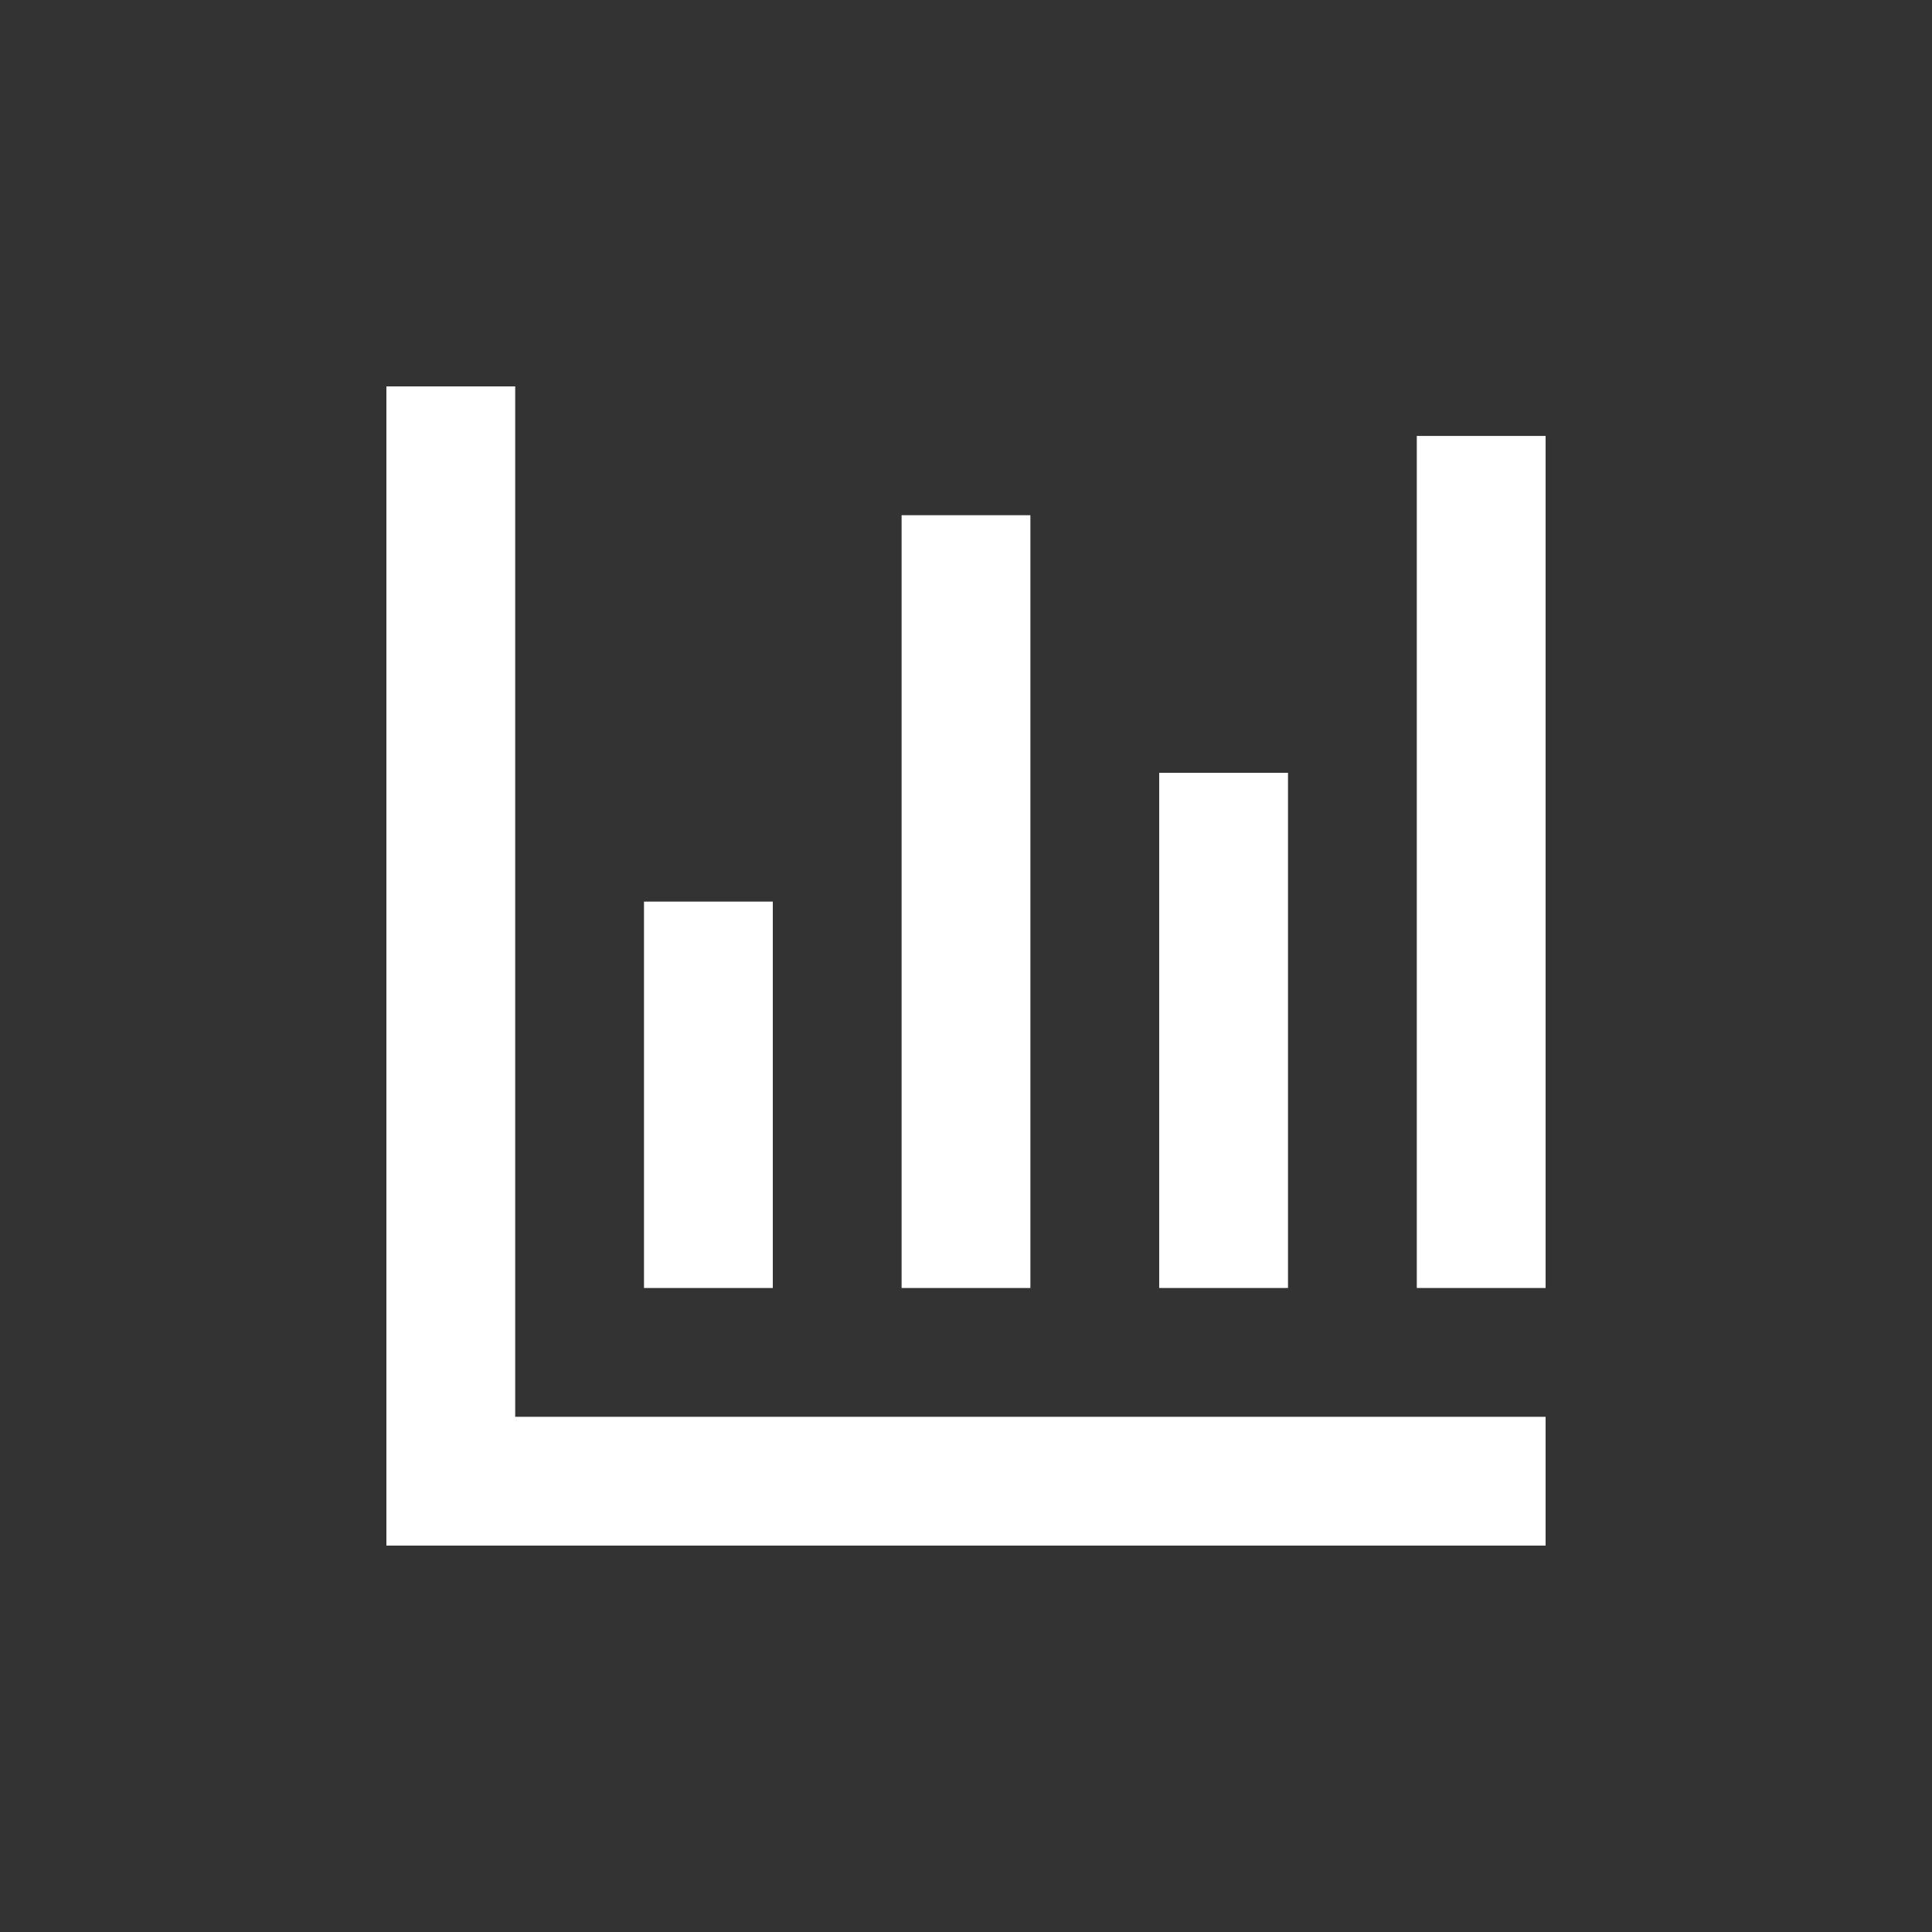
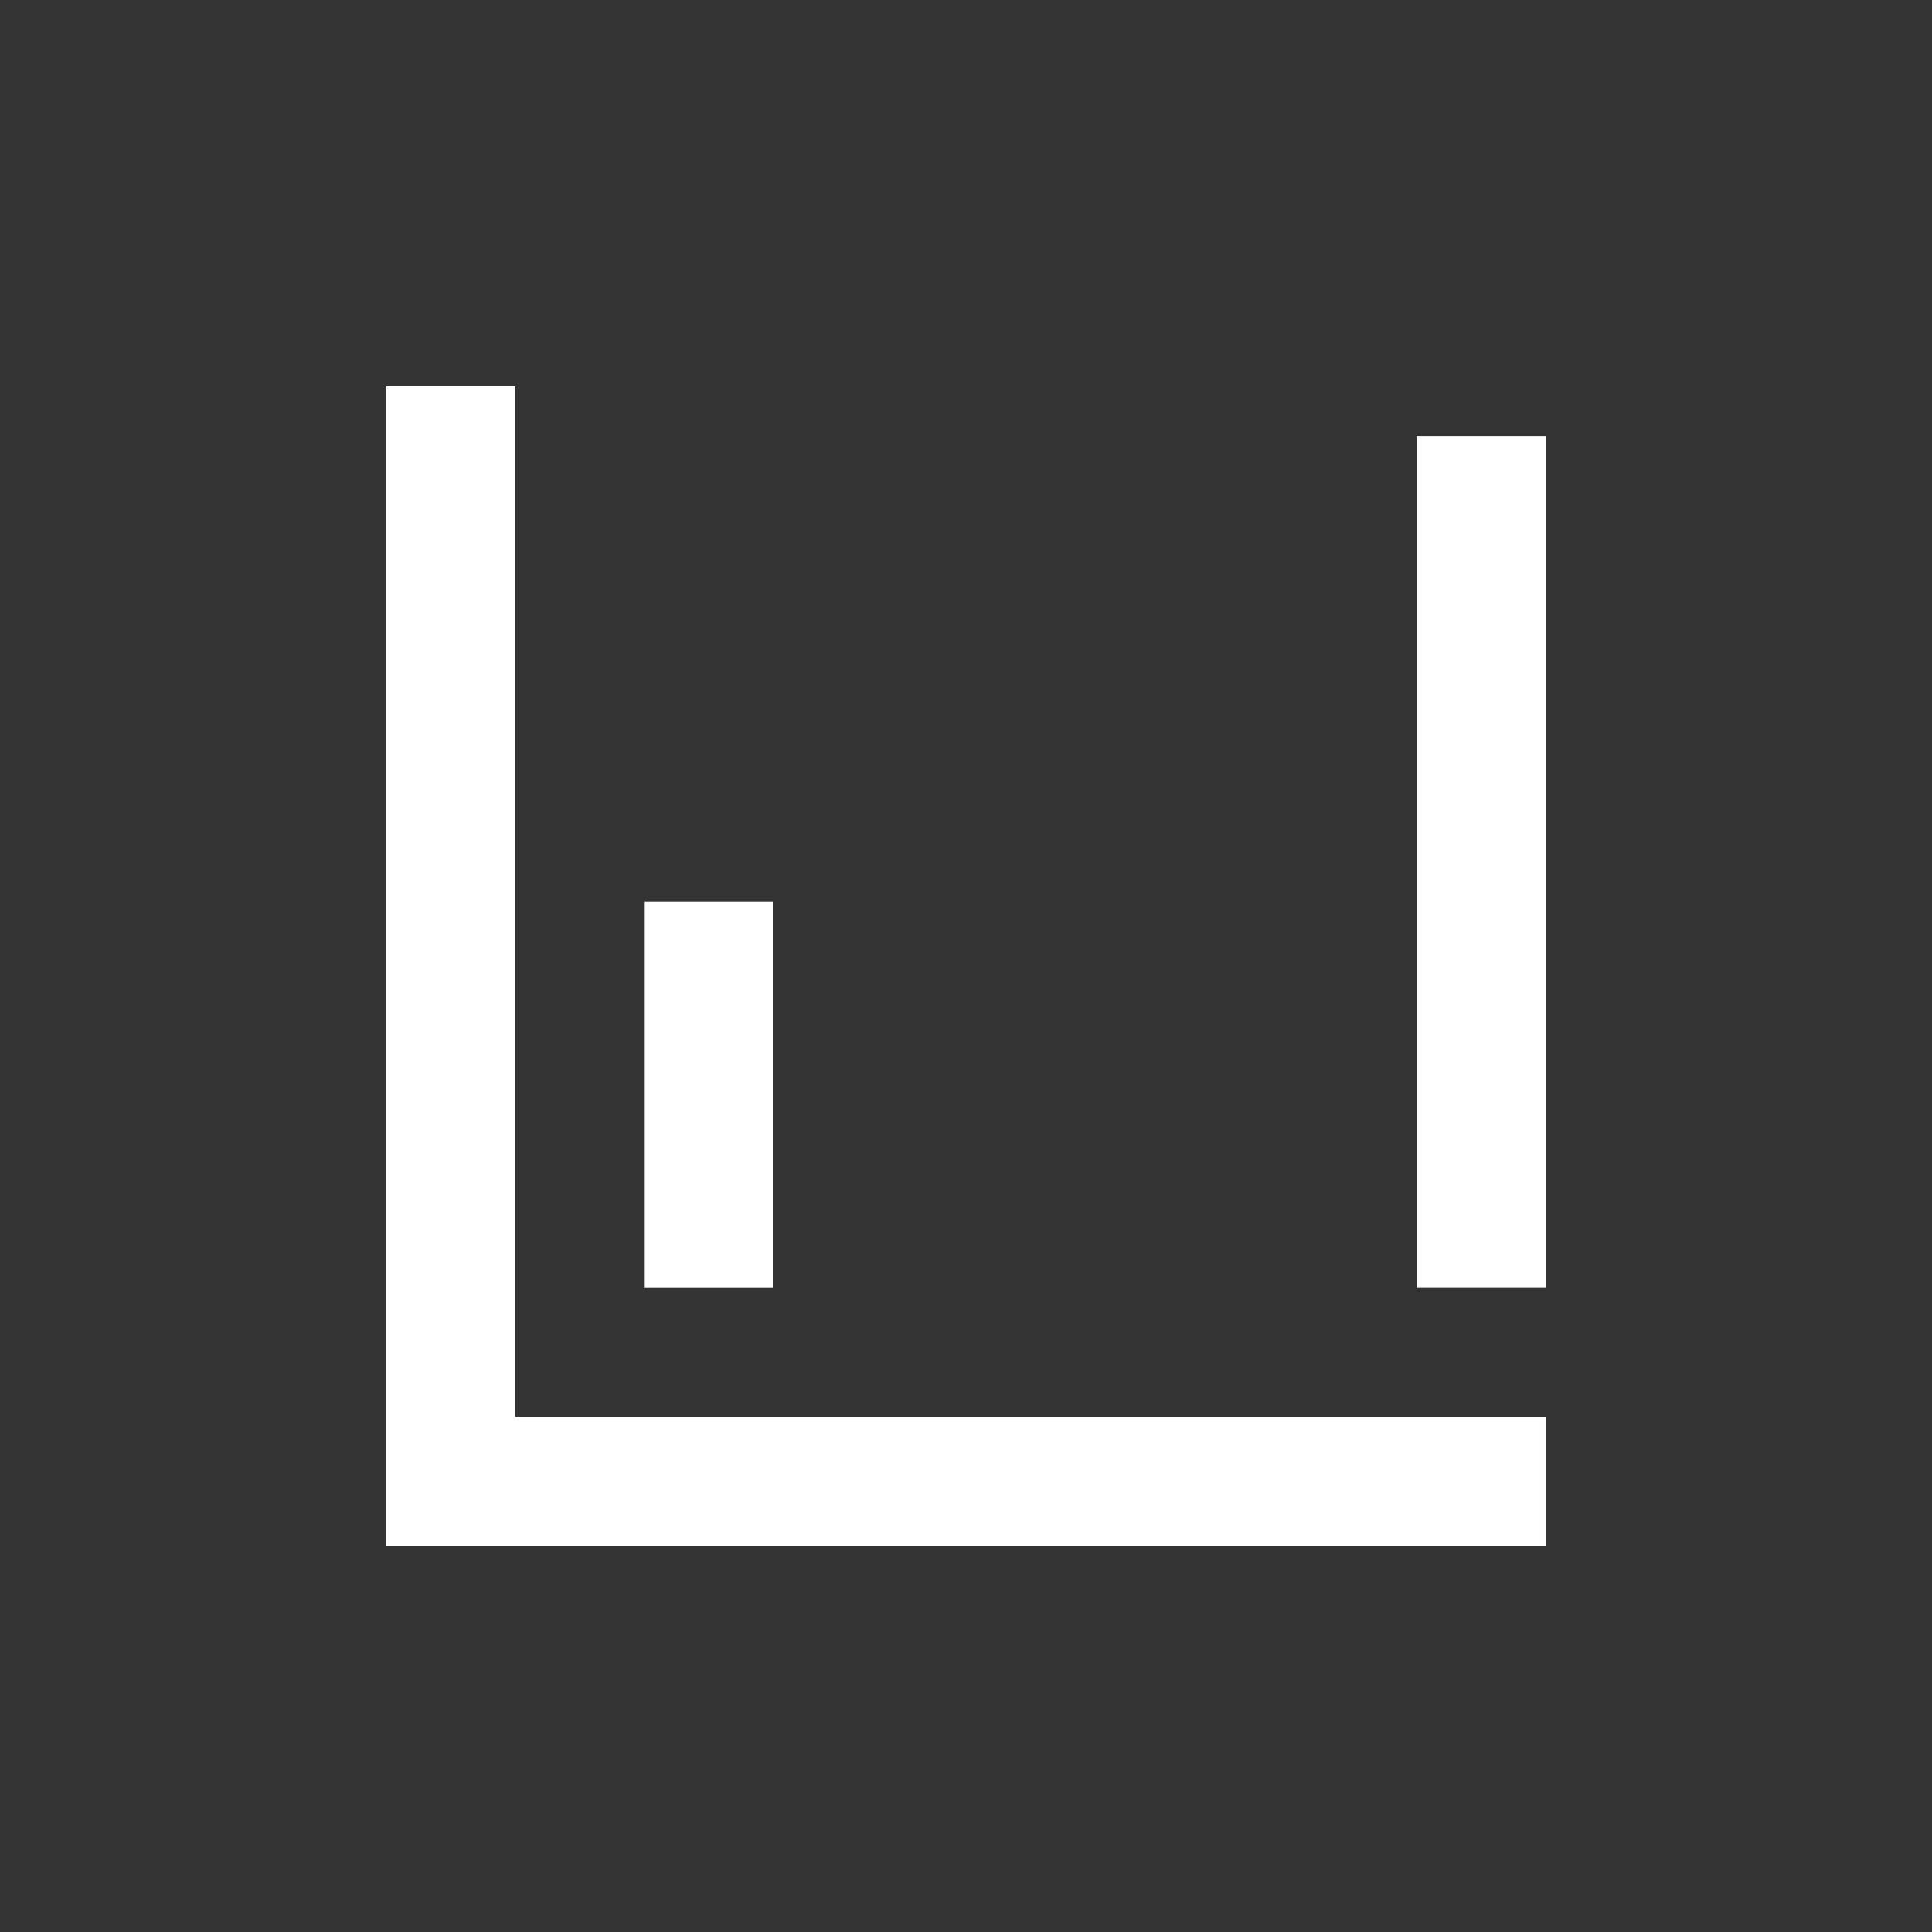
<svg xmlns="http://www.w3.org/2000/svg" width="100%" height="100%" viewBox="0 0 1200 1200" version="1.1" xml:space="preserve" style="fill-rule:evenodd;clip-rule:evenodd;stroke-linejoin:round;stroke-miterlimit:2;">
  <rect x="0" y="0" width="1200" height="1200" fill="#333333" stroke="none" />
  <g>
    <path d="M320,880.01l0,-640.01l-80.004,0l0,720l720,0l0,-79.992l-639.996,0.002Z" style="fill:#fff;fill-rule:nonzero;" />
    <rect x="400" y="560" width="80.004" height="240" style="fill:#fff;fill-rule:nonzero;" />
-     <rect x="560" y="320" width="79.992" height="480" style="fill:#fff;fill-rule:nonzero;" />
-     <rect x="720" y="480" width="80.004" height="319.99" style="fill:#fff;fill-rule:nonzero;" />
    <rect x="880" y="270.768" width="80.004" height="529.222" style="fill:#fff;fill-rule:nonzero;" />
  </g>
</svg>